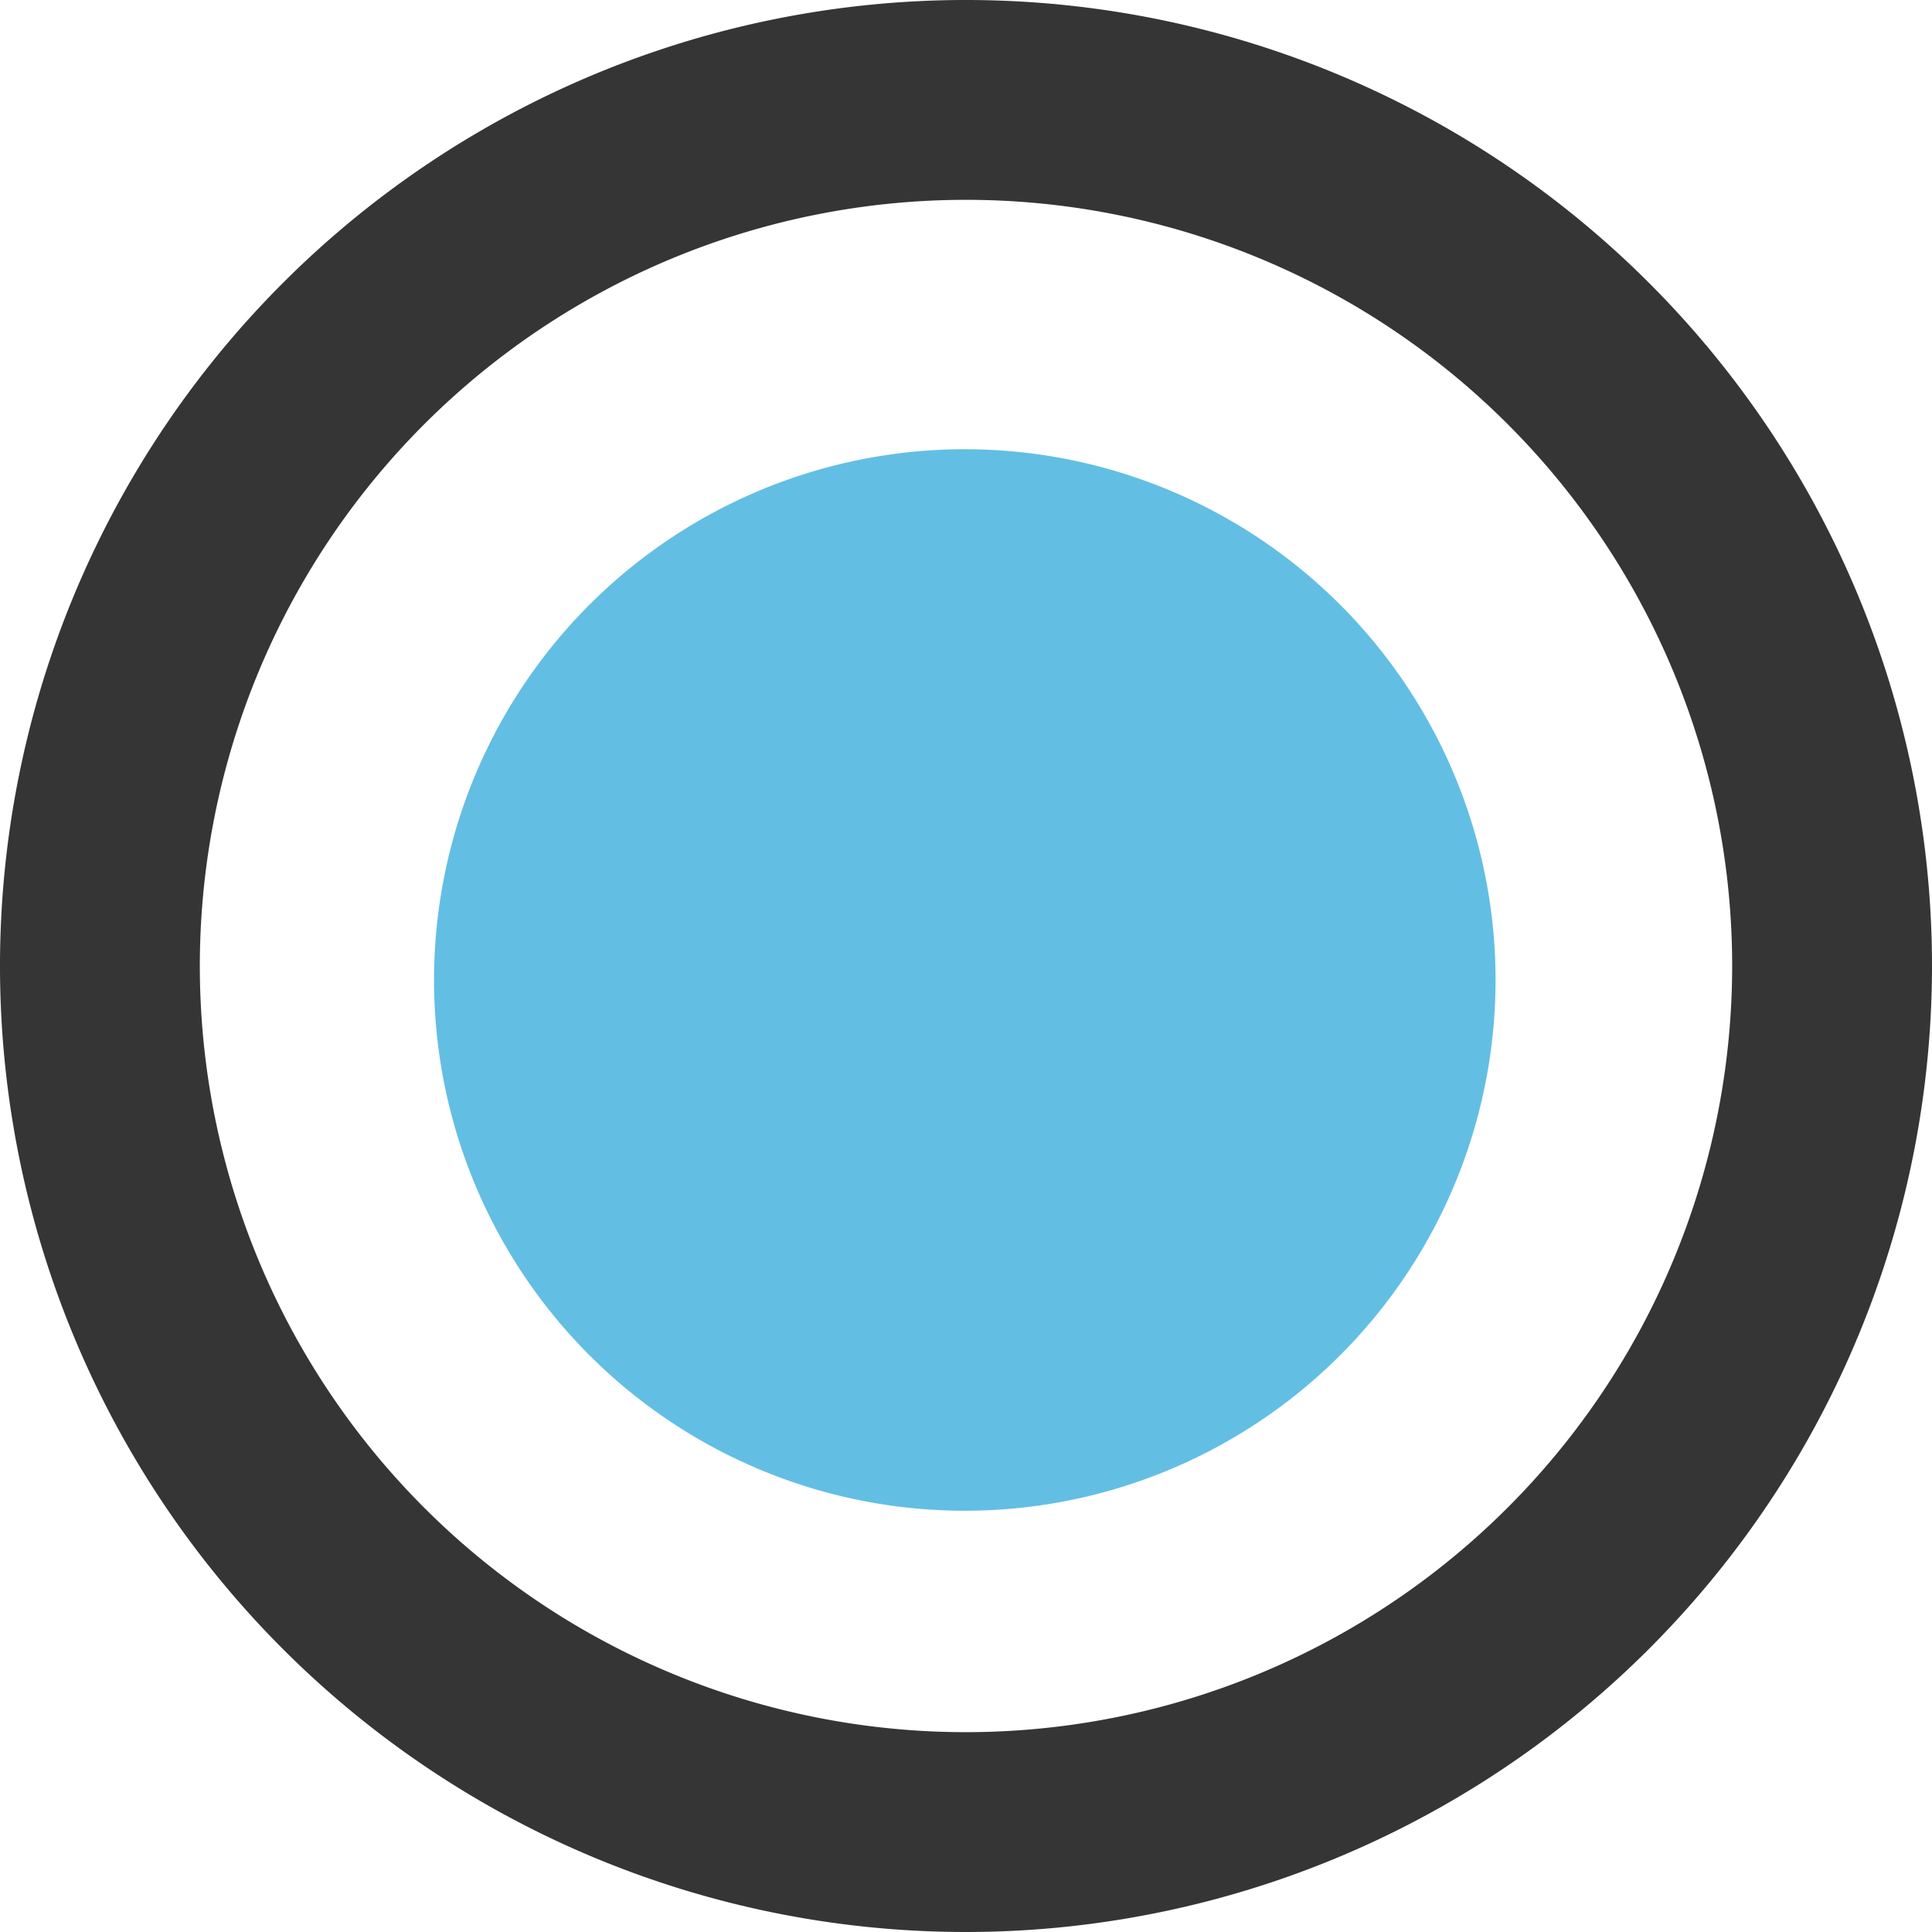
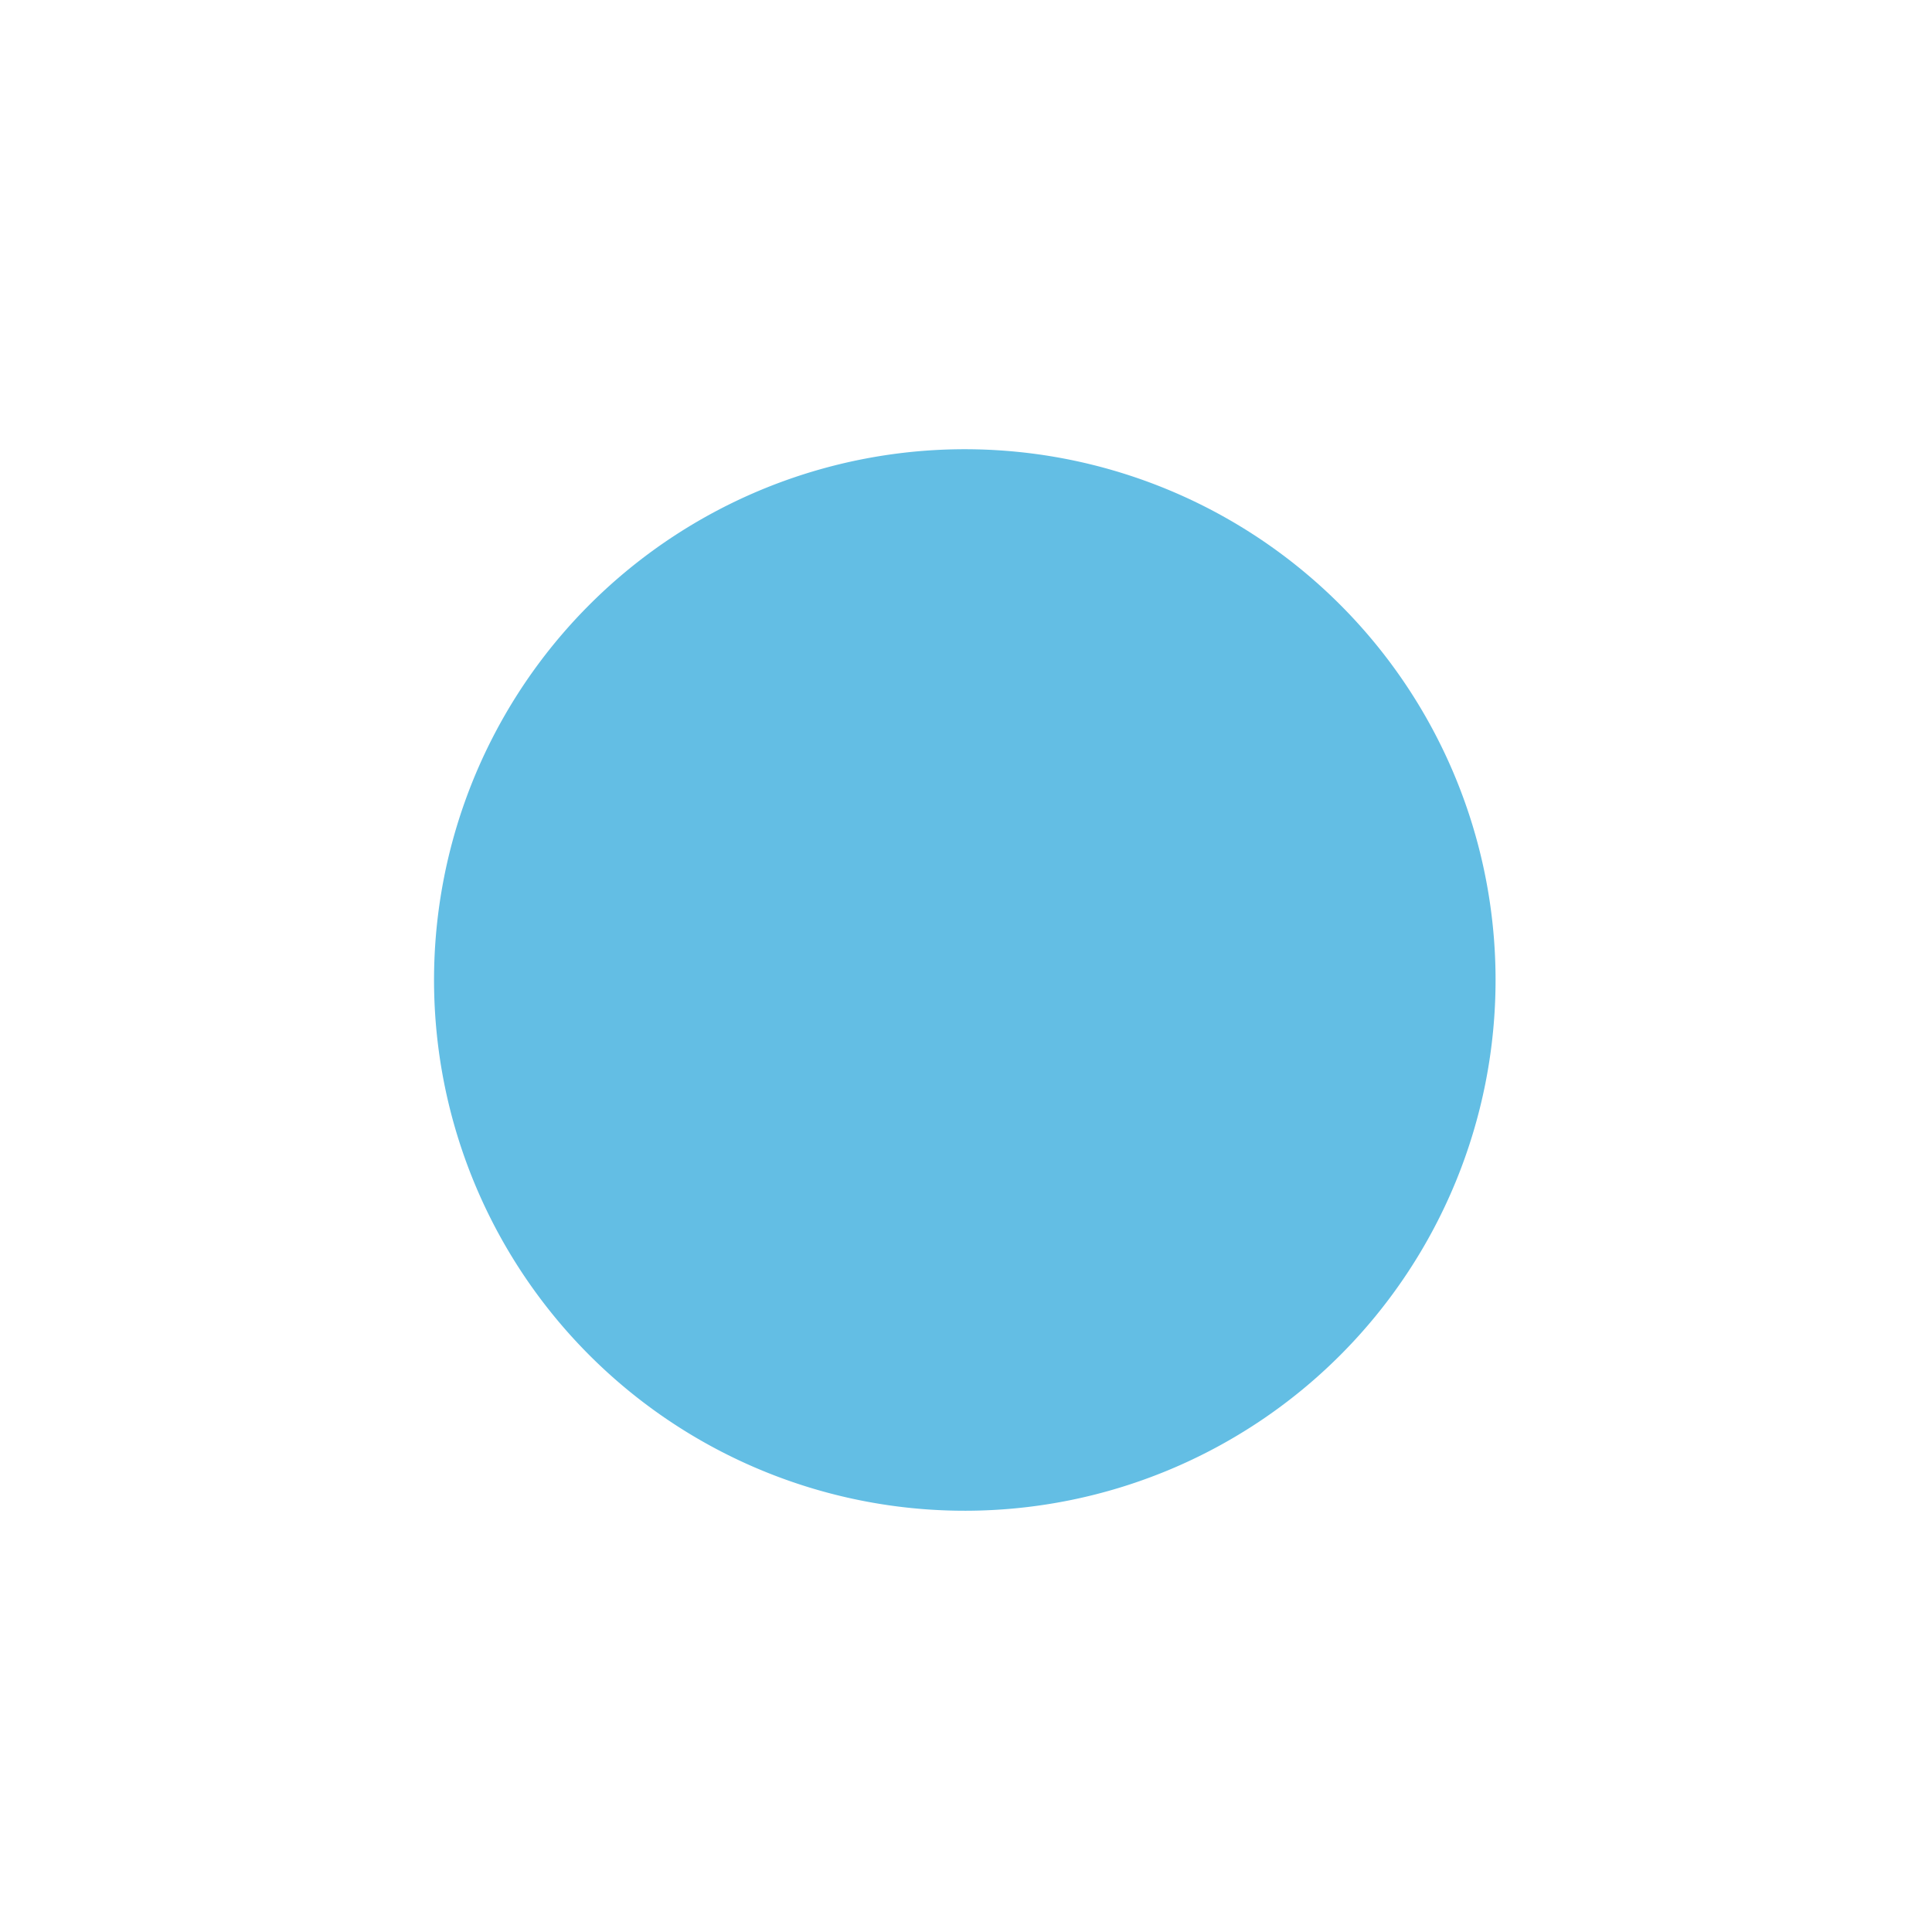
<svg xmlns="http://www.w3.org/2000/svg" id="Layer_1" data-name="Layer 1" viewBox="0 0 48.34 48.34">
  <defs>
    <style>.cls-1{fill:none;stroke:#353535;stroke-miterlimit:10;stroke-width:5px;}.cls-2{fill:#63bee4;}</style>
  </defs>
  <title>blueDot</title>
-   <path class="cls-1" d="M24.75,46.34A21.67,21.67,0,1,1,46.42,24.68,21.68,21.68,0,0,1,24.75,46.34Z" transform="translate(-0.58 -0.5)" />
  <path class="cls-2" d="M24.75,38.3A13.28,13.28,0,1,1,38,25,13.28,13.28,0,0,1,24.75,38.3Z" transform="translate(-0.58 -0.5)" />
</svg>